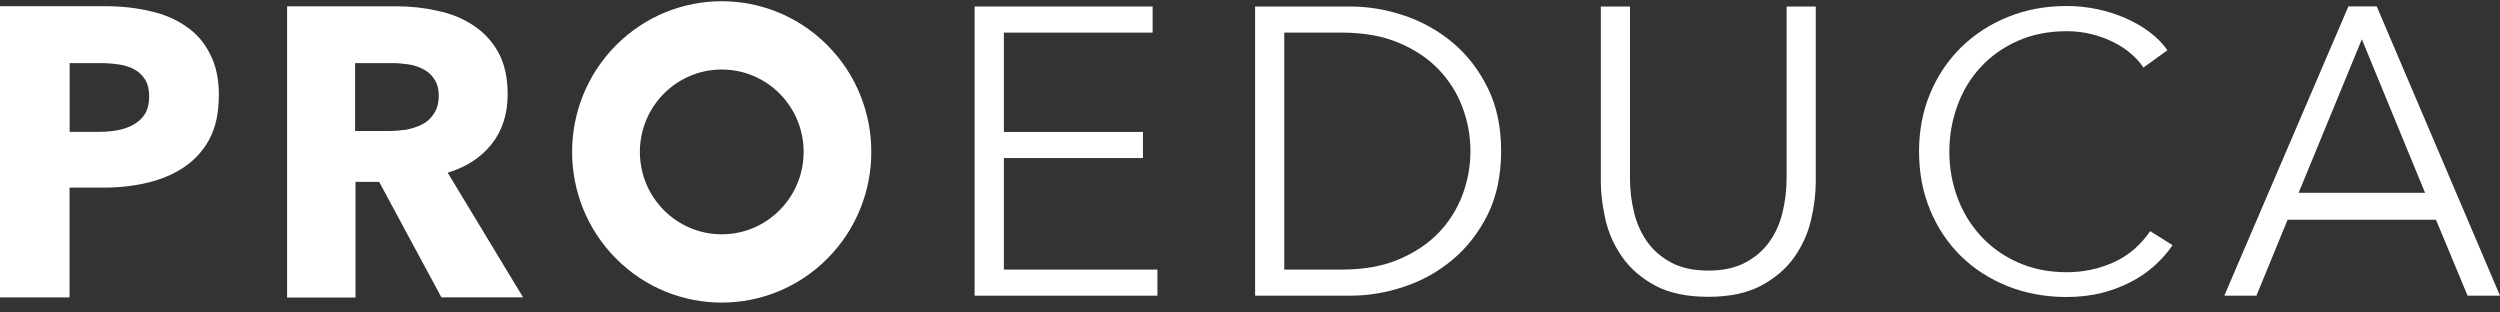
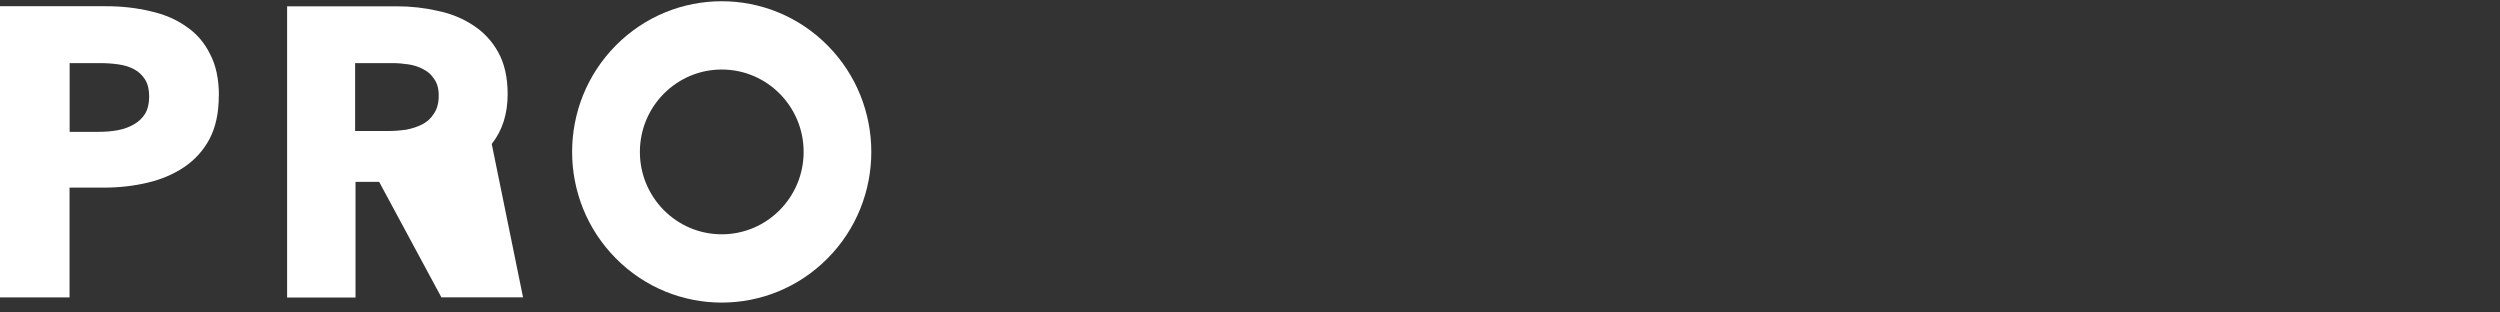
<svg xmlns="http://www.w3.org/2000/svg" width="200" height="25" viewBox="0 0 200 25" fill="none">
  <rect x="0" y="0" width="200" height="25" fill="#333333" stroke="none" />
-   <path d="M80.302 21.566H92.594V23.654H77.969V0.522H92.21V2.61H80.31V10.555H91.436V12.643H80.31V21.566H80.302Z" fill="white" />
-   <path d="M100.408 0.522H108.027C109.454 0.522 110.881 0.759 112.325 1.24C113.761 1.721 115.058 2.447 116.216 3.41C117.374 4.38 118.304 5.588 119.022 7.039C119.74 8.491 120.09 10.172 120.09 12.088C120.09 14.005 119.731 15.718 119.022 17.154C118.304 18.589 117.374 19.796 116.216 20.767C115.058 21.738 113.761 22.464 112.325 22.937C110.89 23.418 109.454 23.654 108.027 23.654H100.408V0.514V0.522ZM102.741 21.566H107.374C109.103 21.566 110.612 21.297 111.901 20.751C113.19 20.204 114.25 19.495 115.098 18.614C115.939 17.733 116.575 16.721 116.999 15.588C117.423 14.454 117.635 13.287 117.635 12.088C117.635 10.889 117.423 9.723 116.999 8.589C116.575 7.455 115.947 6.452 115.098 5.563C114.258 4.682 113.19 3.964 111.901 3.426C110.612 2.88 109.103 2.61 107.374 2.61H102.741V21.566Z" fill="white" />
-   <path d="M136.664 23.744C134.935 23.744 133.515 23.442 132.414 22.847C131.313 22.251 130.432 21.493 129.788 20.579C129.143 19.666 128.695 18.67 128.442 17.586C128.197 16.509 128.067 15.489 128.067 14.527V0.522H130.399V14.266C130.399 15.204 130.505 16.109 130.726 16.998C130.938 17.879 131.297 18.662 131.778 19.347C132.267 20.033 132.912 20.587 133.711 21.011C134.51 21.436 135.497 21.648 136.664 21.648C137.83 21.648 138.817 21.436 139.616 21.011C140.416 20.587 141.06 20.033 141.55 19.347C142.039 18.662 142.39 17.879 142.602 16.998C142.814 16.117 142.928 15.204 142.928 14.266V0.522H145.261V14.527C145.261 15.481 145.138 16.501 144.886 17.586C144.641 18.662 144.184 19.657 143.54 20.579C142.895 21.493 142.006 22.251 140.897 22.847C139.78 23.442 138.377 23.744 136.664 23.744Z" fill="white" />
-   <path d="M180.506 23.654H177.945L187.871 0.514H190.139L200 23.654H197.406L194.878 17.578H183.01L180.514 23.654H180.506ZM183.883 15.425H194.005L188.948 3.141L183.891 15.425H183.883Z" fill="white" />
-   <path d="M173.817 19.601C173.434 20.163 172.969 20.694 172.422 21.199C171.876 21.705 171.248 22.145 170.53 22.521C169.812 22.904 169.029 23.206 168.165 23.426C167.3 23.646 166.354 23.76 165.334 23.76C163.63 23.76 162.047 23.467 160.595 22.888C159.143 22.3 157.896 21.493 156.851 20.465C155.807 19.429 154.992 18.206 154.404 16.787C153.817 15.367 153.524 13.809 153.524 12.121C153.524 10.432 153.825 8.875 154.421 7.455C155.016 6.036 155.848 4.813 156.9 3.777C157.961 2.741 159.209 1.933 160.644 1.354C162.088 0.767 163.646 0.481 165.334 0.481C166.166 0.481 166.982 0.563 167.781 0.734C168.581 0.906 169.331 1.142 170.041 1.452C170.742 1.762 171.387 2.129 171.958 2.561C172.537 2.994 173.018 3.475 173.393 4.021L171.476 5.4C171.24 5.049 170.93 4.69 170.53 4.34C170.13 3.989 169.674 3.671 169.135 3.402C168.605 3.132 168.018 2.912 167.39 2.749C166.762 2.586 166.085 2.496 165.359 2.496C163.882 2.496 162.569 2.757 161.403 3.279C160.236 3.801 159.25 4.503 158.442 5.384C157.626 6.264 157.015 7.292 156.59 8.459C156.166 9.625 155.946 10.848 155.946 12.137C155.946 13.426 156.166 14.649 156.599 15.816C157.031 16.982 157.659 18.002 158.475 18.891C159.282 19.772 160.269 20.473 161.435 20.995C162.602 21.517 163.907 21.778 165.359 21.778C166.664 21.778 167.896 21.517 169.07 20.995C170.245 20.473 171.223 19.641 172.015 18.491L173.809 19.617L173.817 19.601Z" fill="white" />
  <path d="M17.504 7.676C17.504 9.038 17.252 10.188 16.754 11.134C16.256 12.056 15.579 12.798 14.731 13.369C13.883 13.94 12.904 14.356 11.795 14.617C10.685 14.878 9.535 15.009 8.336 15.009H5.563V23.793H0V0.498H8.475C9.739 0.498 10.906 0.629 11.999 0.89C13.108 1.134 14.062 1.534 14.87 2.105C15.694 2.651 16.338 3.385 16.795 4.307C17.276 5.204 17.512 6.322 17.512 7.66L17.504 7.676ZM11.933 7.708C11.933 7.162 11.827 6.713 11.607 6.363C11.387 6.012 11.093 5.735 10.726 5.539C10.359 5.343 9.935 5.213 9.454 5.147C8.997 5.082 8.516 5.049 8.018 5.049H5.571V10.547H7.92C8.442 10.547 8.94 10.506 9.421 10.416C9.902 10.327 10.326 10.172 10.694 9.96C11.085 9.739 11.387 9.454 11.607 9.103C11.827 8.728 11.933 8.271 11.933 7.725V7.708Z" fill="white" />
-   <path d="M35.318 23.8L30.334 14.551H28.442V23.8H22.969V0.505H31.77C32.879 0.505 33.956 0.627 35 0.864C36.068 1.084 37.006 1.467 37.838 2.014C38.687 2.56 39.364 3.286 39.861 4.184C40.359 5.081 40.612 6.198 40.612 7.536C40.612 9.118 40.188 10.44 39.339 11.516C38.491 12.593 37.316 13.36 35.816 13.816L41.843 23.784H35.326L35.318 23.8ZM35.098 7.642C35.098 7.095 34.975 6.655 34.739 6.329C34.519 5.978 34.225 5.717 33.858 5.538C33.507 5.342 33.108 5.211 32.651 5.146C32.218 5.081 31.794 5.048 31.378 5.048H28.409V10.48H31.052C31.509 10.48 31.974 10.448 32.455 10.383C32.936 10.293 33.369 10.154 33.76 9.958C34.152 9.763 34.47 9.477 34.706 9.102C34.967 8.727 35.098 8.246 35.098 7.658V7.642Z" fill="white" />
+   <path d="M35.318 23.8L30.334 14.551H28.442V23.8H22.969V0.505H31.77C32.879 0.505 33.956 0.627 35 0.864C36.068 1.084 37.006 1.467 37.838 2.014C38.687 2.56 39.364 3.286 39.861 4.184C40.359 5.081 40.612 6.198 40.612 7.536C40.612 9.118 40.188 10.44 39.339 11.516L41.843 23.784H35.326L35.318 23.8ZM35.098 7.642C35.098 7.095 34.975 6.655 34.739 6.329C34.519 5.978 34.225 5.717 33.858 5.538C33.507 5.342 33.108 5.211 32.651 5.146C32.218 5.081 31.794 5.048 31.378 5.048H28.409V10.48H31.052C31.509 10.48 31.974 10.448 32.455 10.383C32.936 10.293 33.369 10.154 33.76 9.958C34.152 9.763 34.47 9.477 34.706 9.102C34.967 8.727 35.098 8.246 35.098 7.658V7.642Z" fill="white" />
  <path fill-rule="evenodd" clip-rule="evenodd" d="M49.274 3.629C53.948 -1.077 61.526 -1.077 66.199 3.629C70.873 8.336 70.873 15.97 66.199 20.677C61.526 25.383 53.948 25.383 49.274 20.677C44.601 15.97 44.601 8.336 49.274 3.629ZM57.741 18.744C61.354 18.744 64.291 15.791 64.291 12.153C64.291 8.515 61.362 5.562 57.741 5.562C54.119 5.562 51.191 8.515 51.191 12.153C51.191 15.791 54.119 18.744 57.741 18.744Z" fill="white" />
</svg>